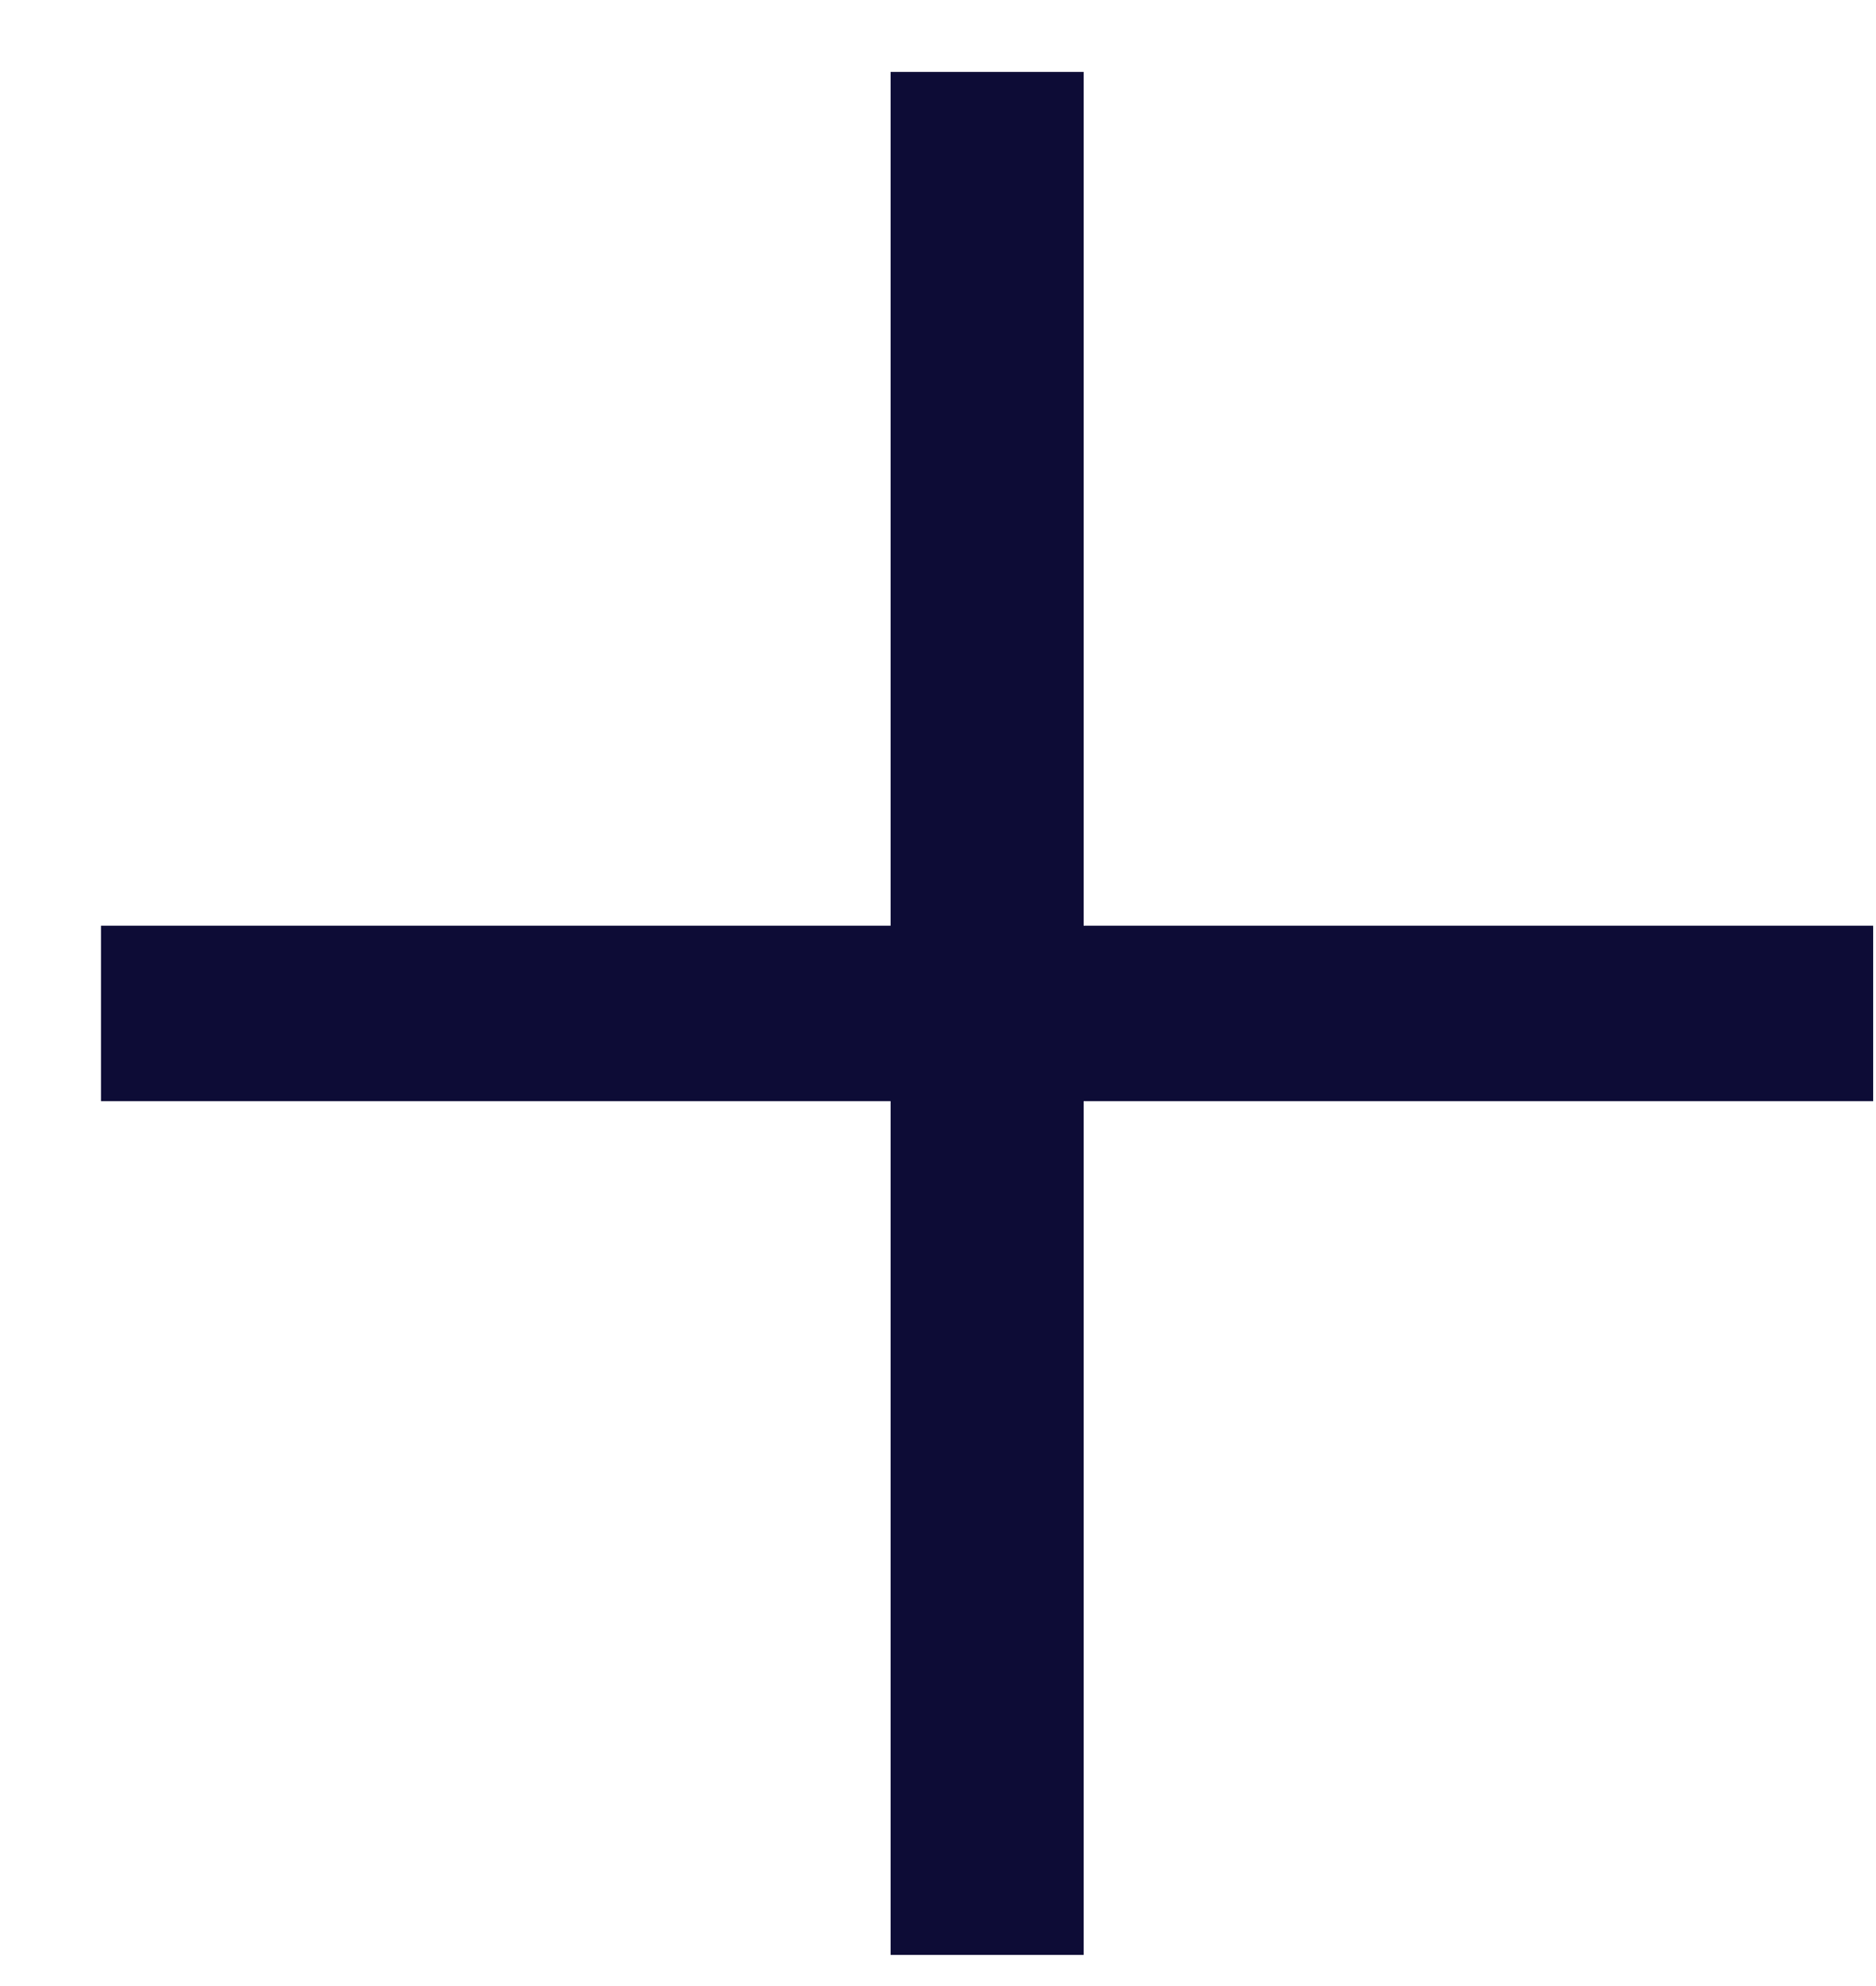
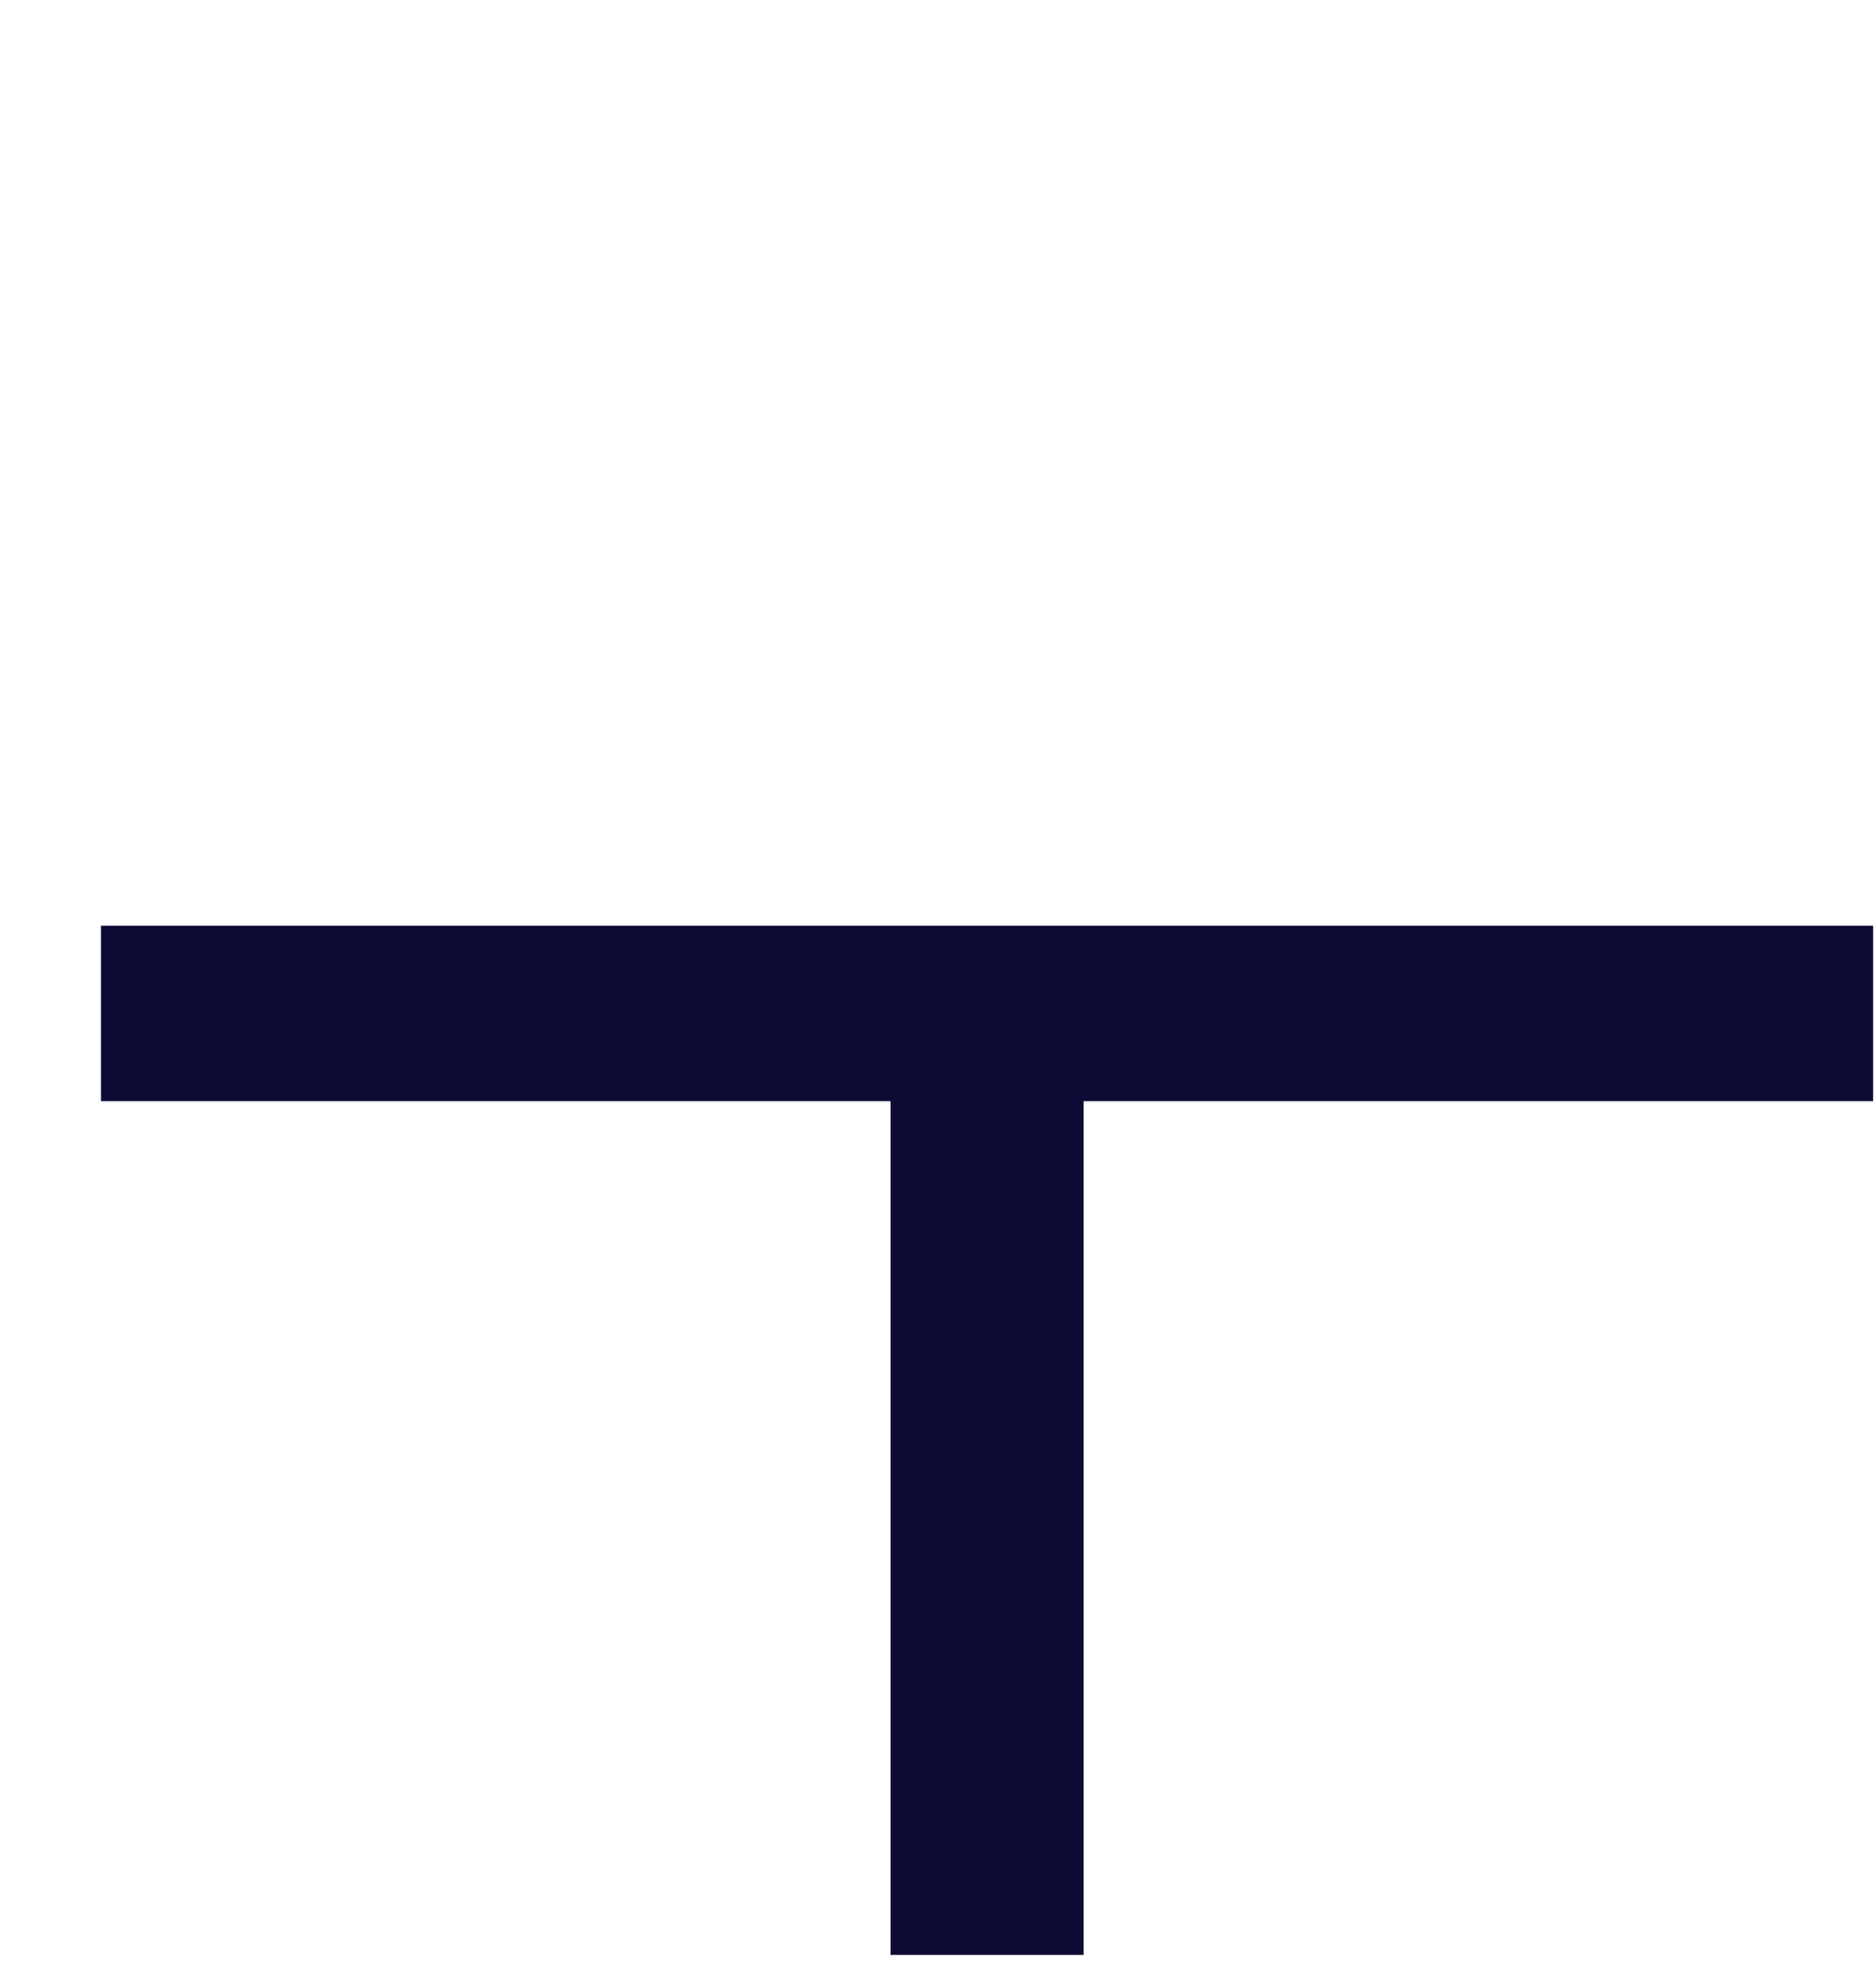
<svg xmlns="http://www.w3.org/2000/svg" width="17" height="18" viewBox="0 0 17 18" fill="none">
-   <path d="M16.974 8.39V9.98H9.819V17.718H8.07V9.98H0.915V8.39H8.07V0.652H9.819V8.39H16.974Z" fill="#0D0C36" />
+   <path d="M16.974 8.39V9.98H9.819V17.718H8.07V9.98H0.915V8.39H8.07V0.652V8.39H16.974Z" fill="#0D0C36" />
</svg>